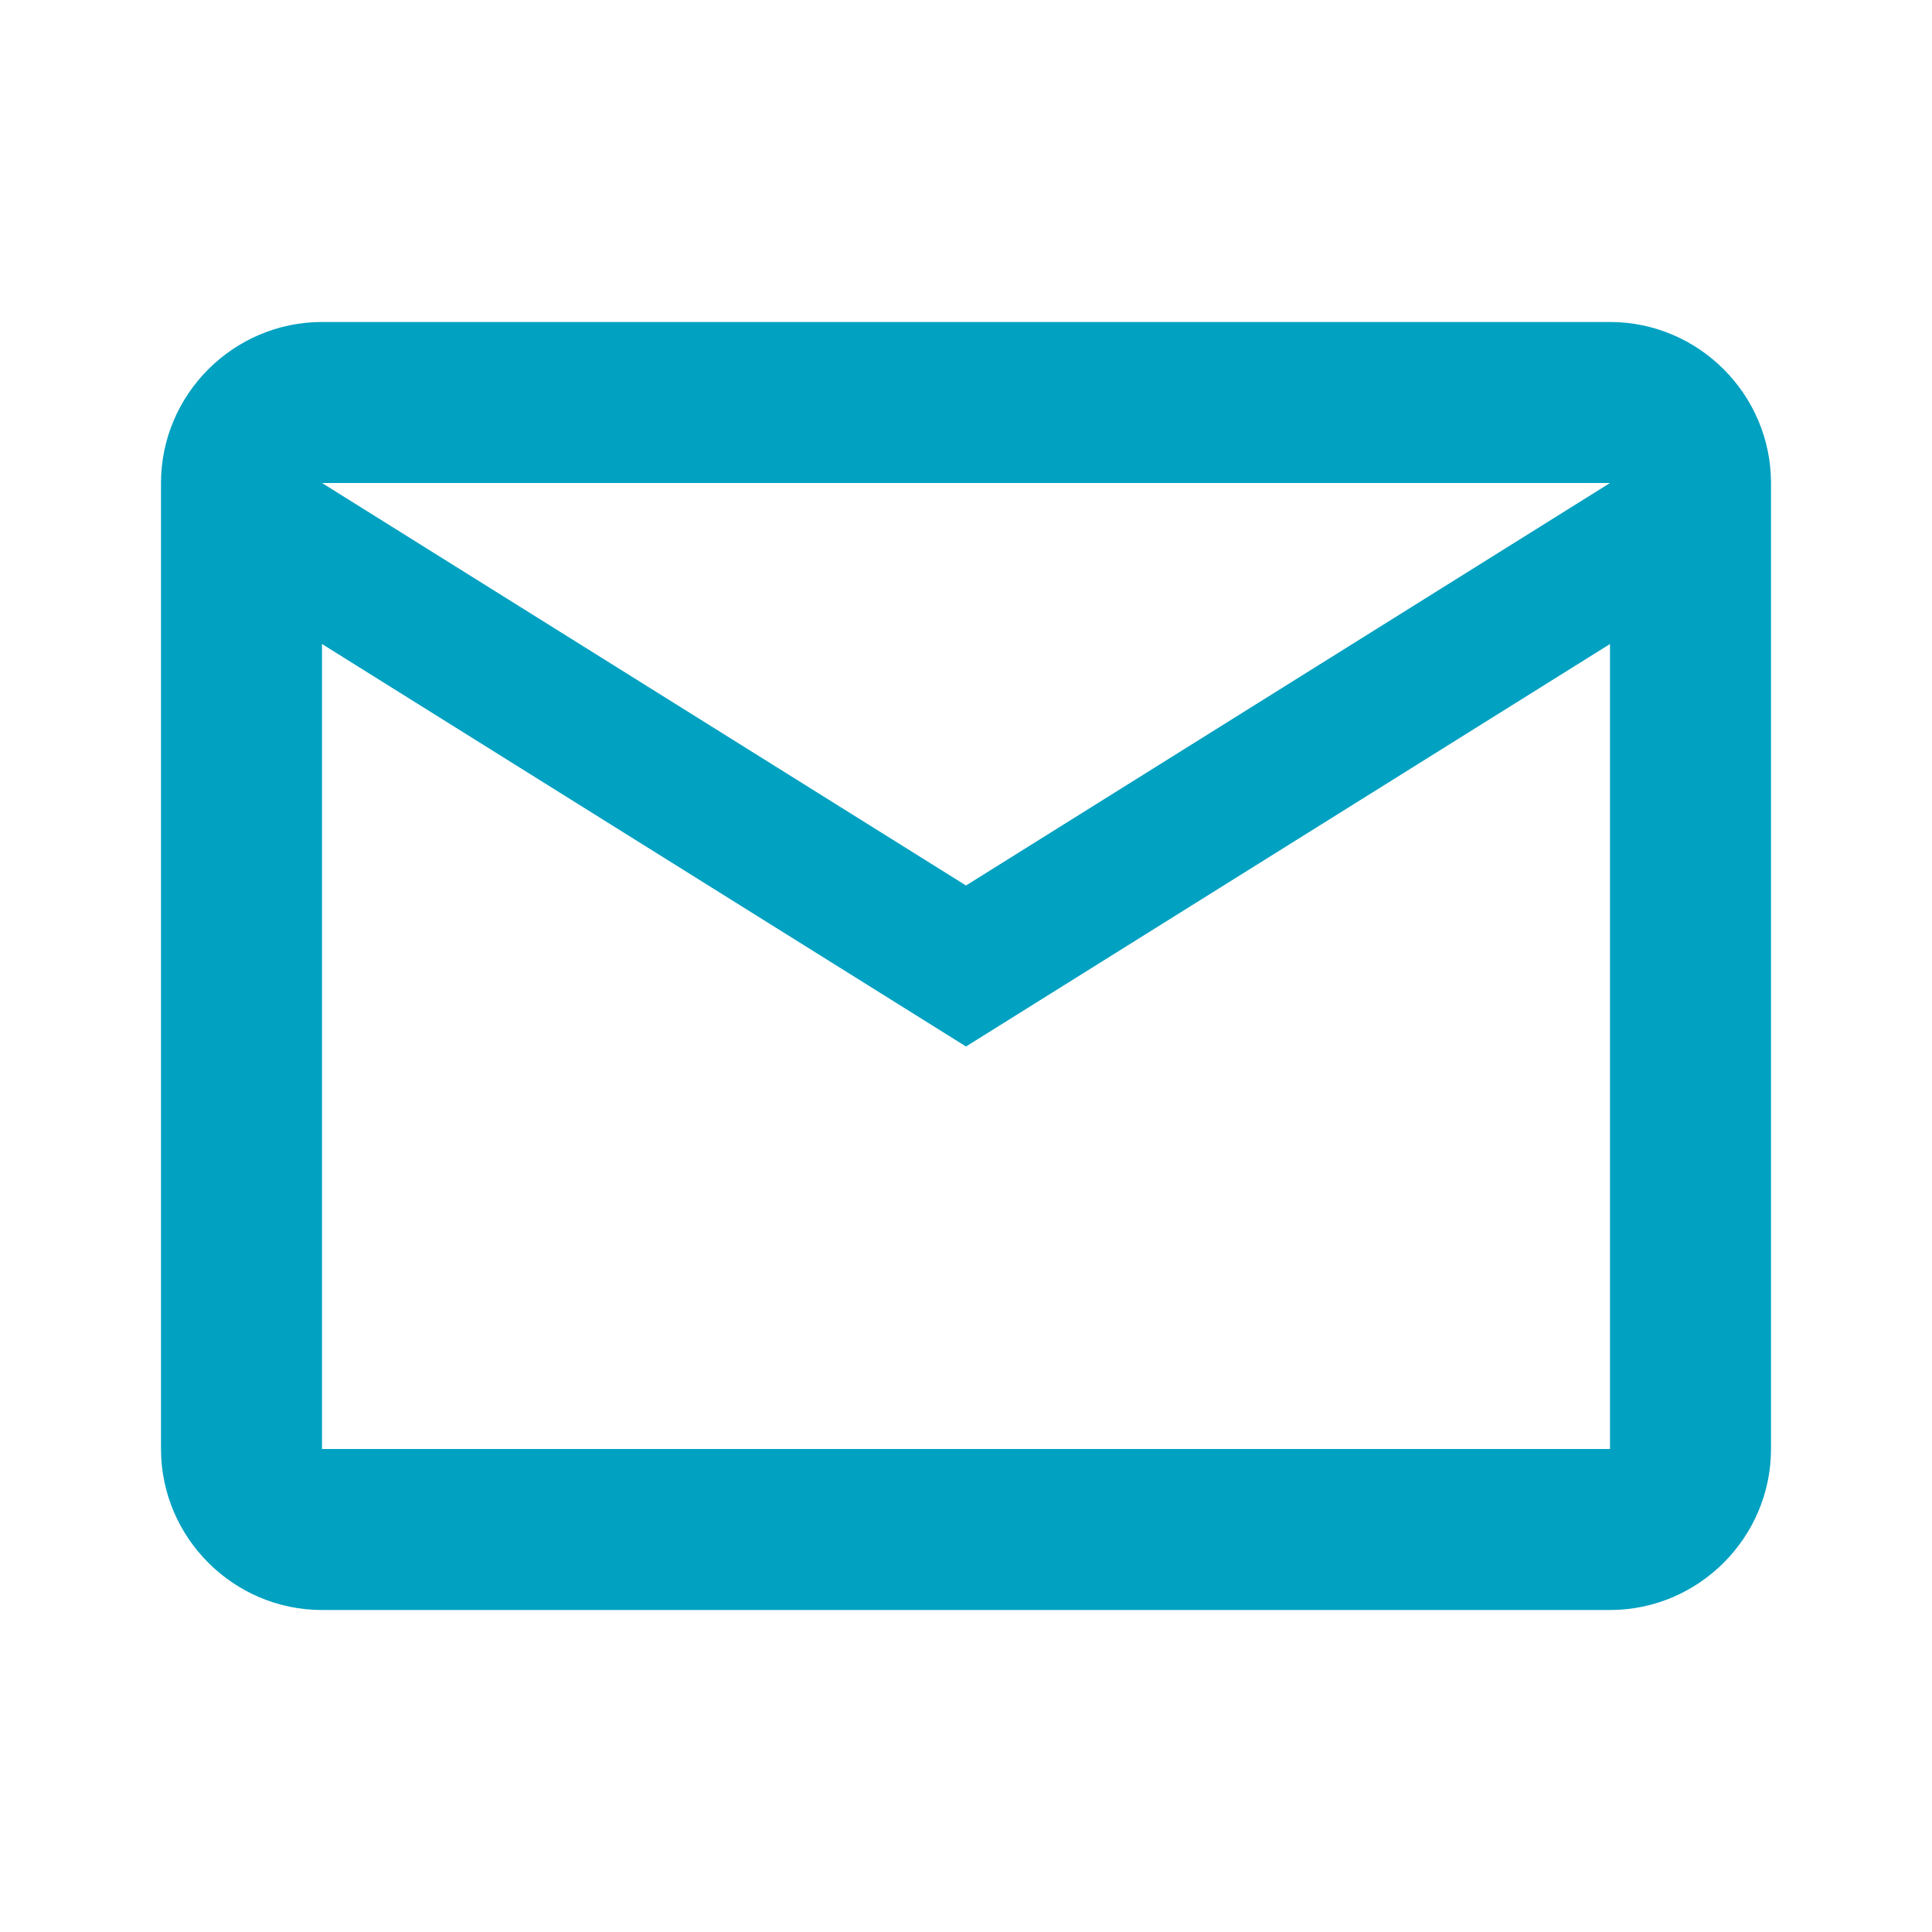
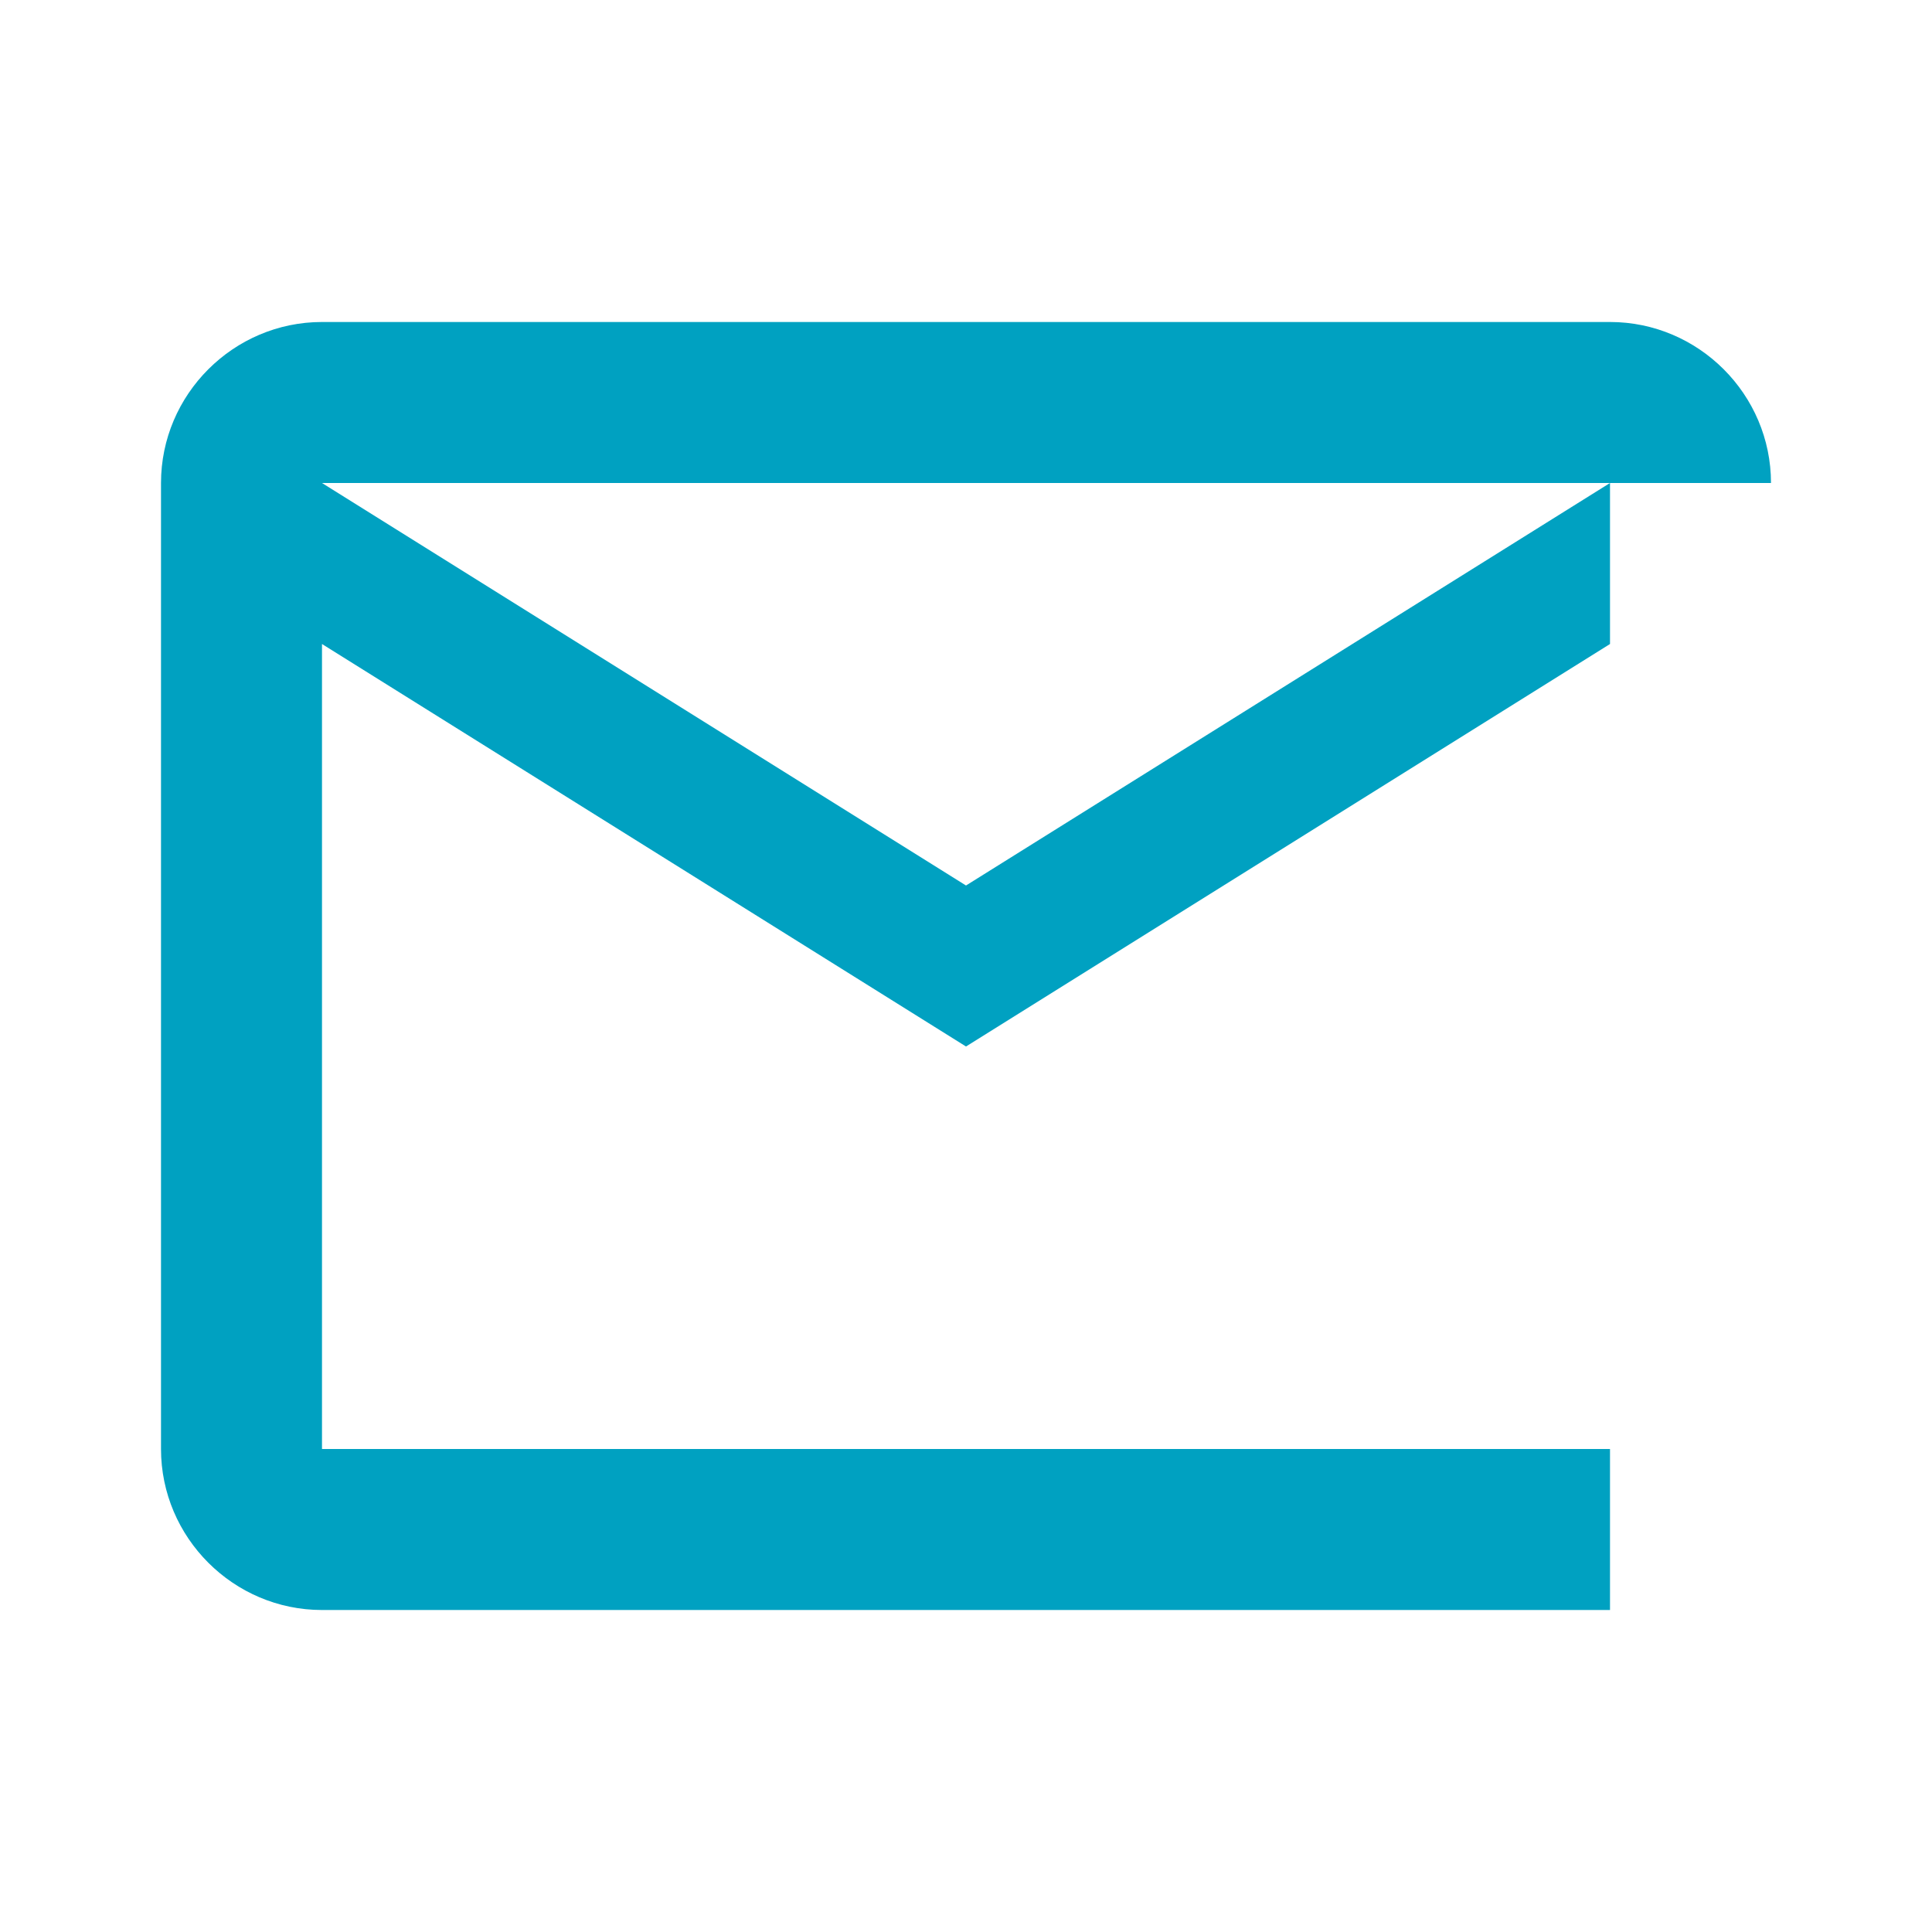
<svg xmlns="http://www.w3.org/2000/svg" width="128" height="128" viewBox="0 0 128 128" fill="none">
-   <path d="M117.333 32C117.333 26.133 112.533 21.333 106.667 21.333H21.333C15.467 21.333 10.667 26.133 10.667 32V96C10.667 101.867 15.467 106.667 21.333 106.667H106.667C112.533 106.667 117.333 101.867 117.333 96V32ZM106.667 32L64 58.667L21.333 32H106.667ZM106.667 96H21.333V42.667L64 69.333L106.667 42.667V96Z" fill="#00A1C1" />
+   <path d="M117.333 32C117.333 26.133 112.533 21.333 106.667 21.333H21.333C15.467 21.333 10.667 26.133 10.667 32V96C10.667 101.867 15.467 106.667 21.333 106.667H106.667V32ZM106.667 32L64 58.667L21.333 32H106.667ZM106.667 96H21.333V42.667L64 69.333L106.667 42.667V96Z" fill="#00A1C1" />
</svg>